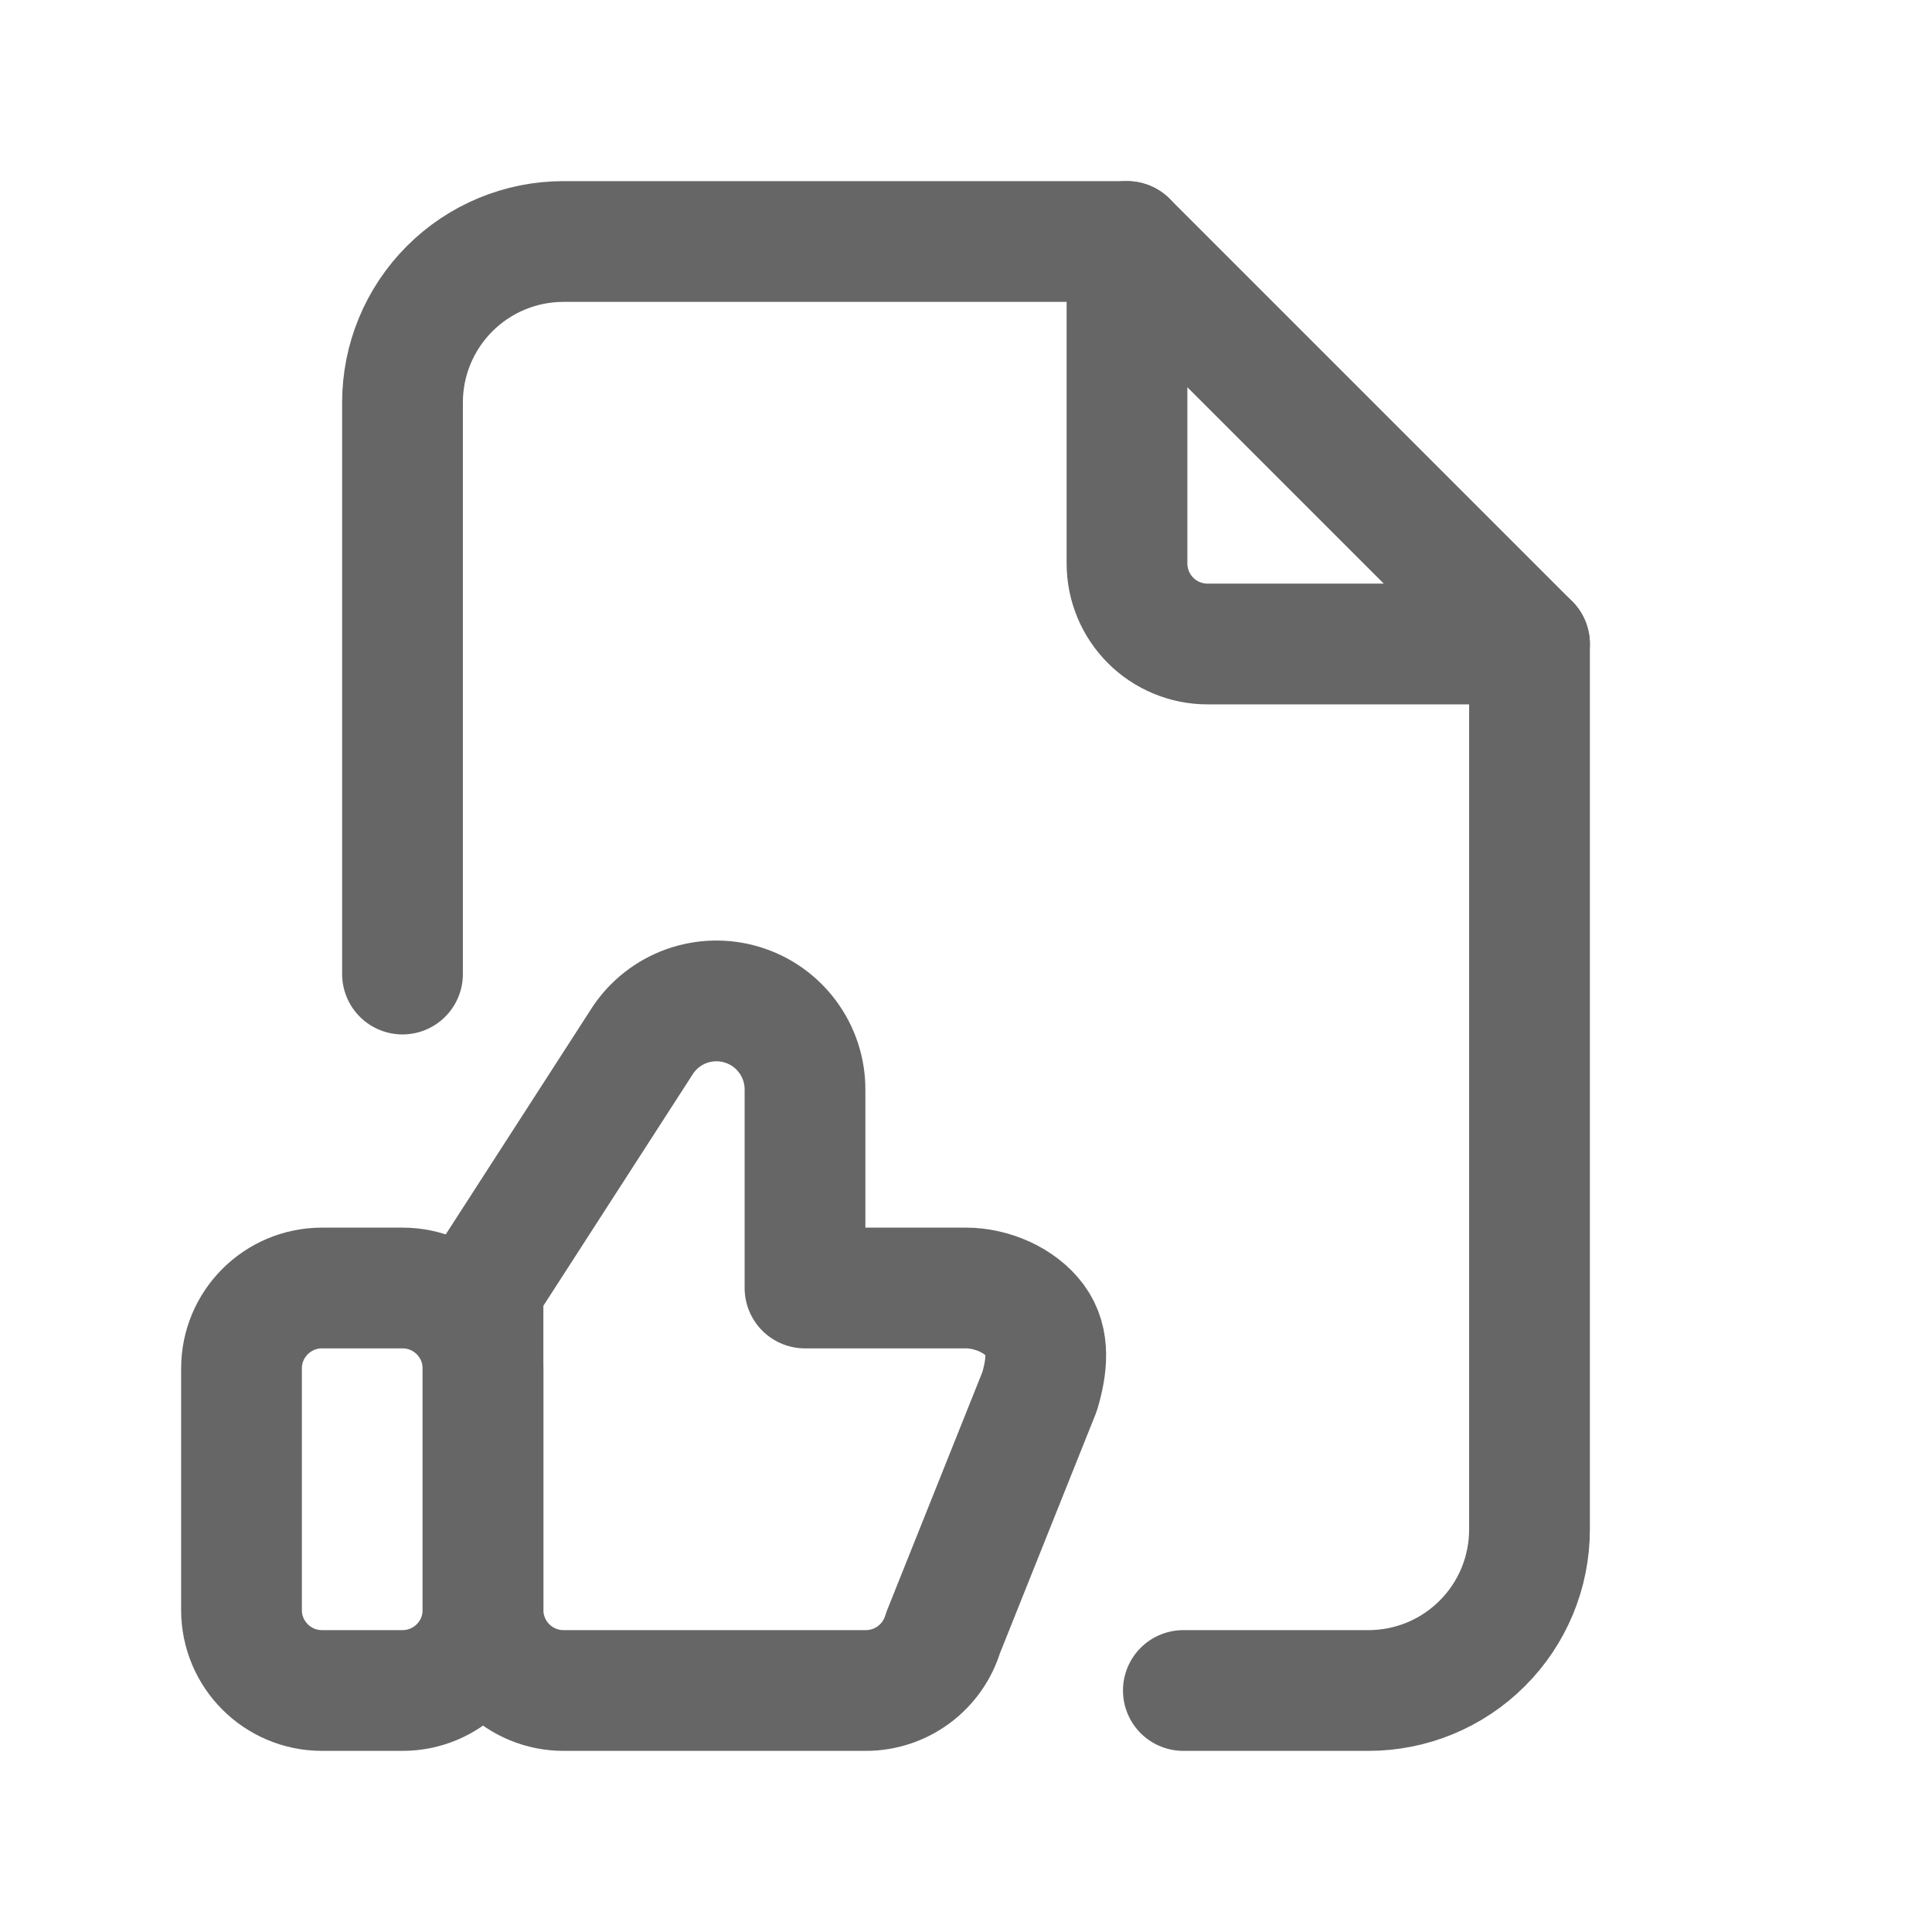
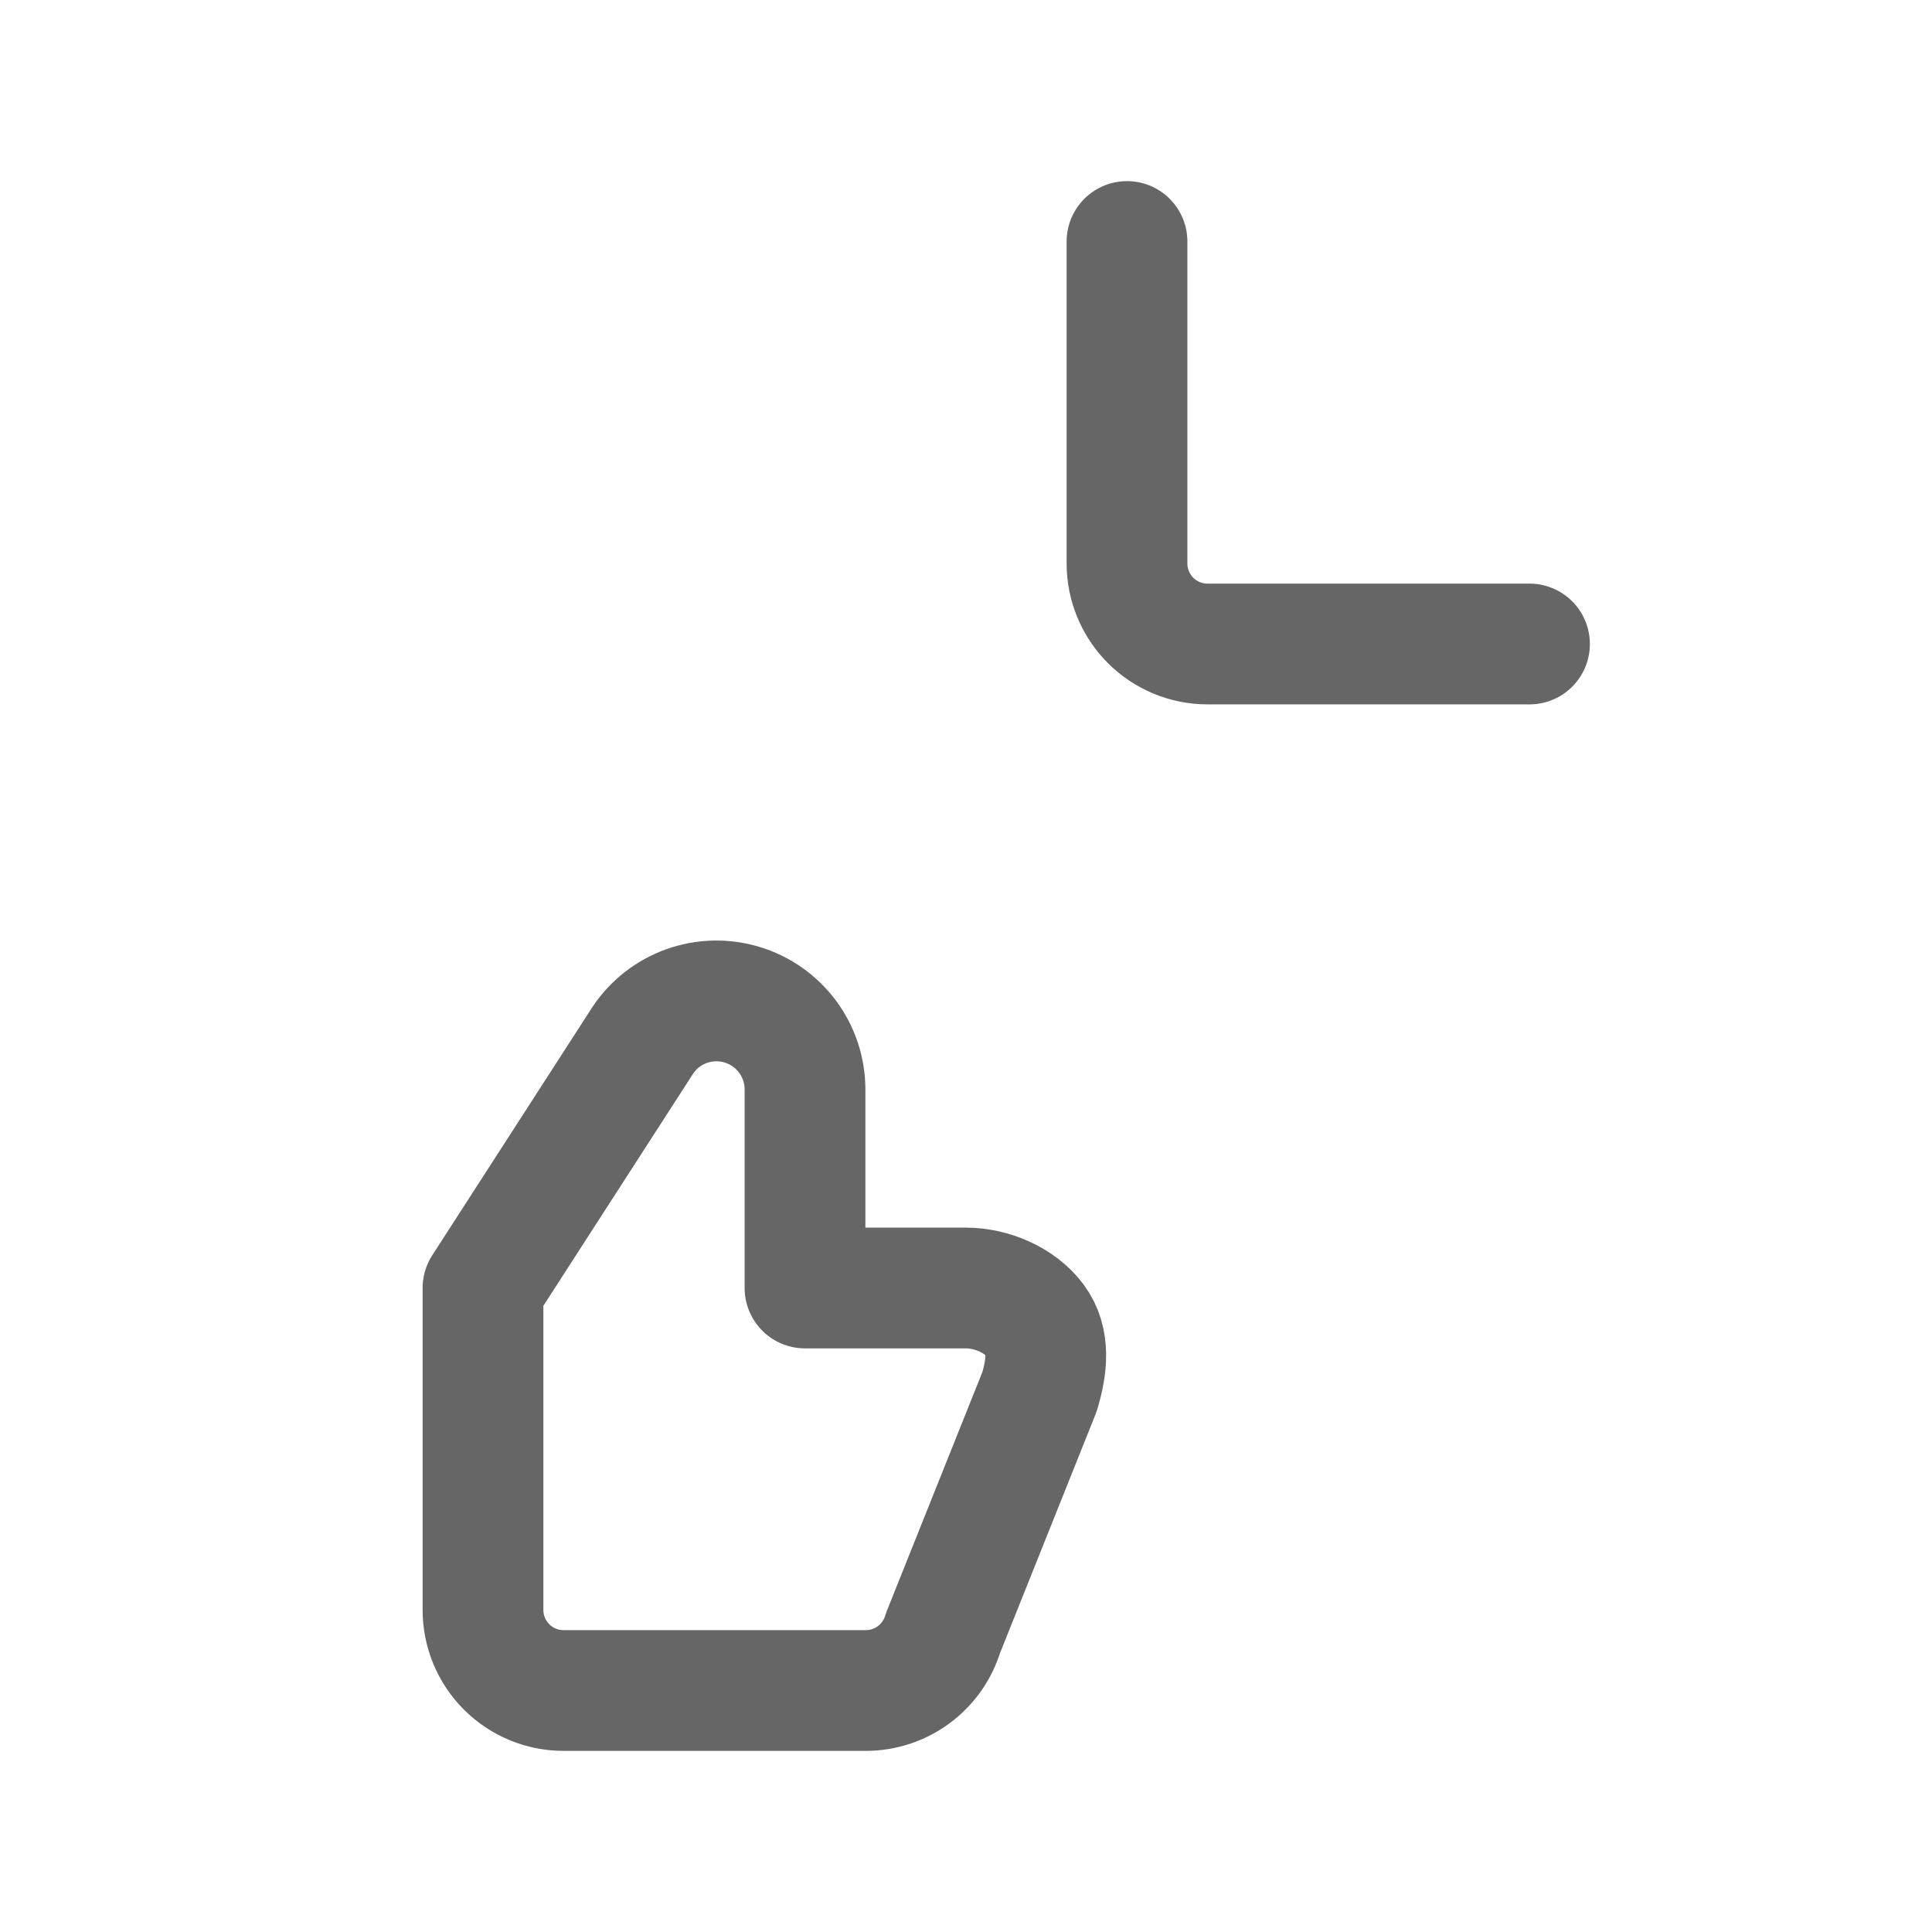
<svg xmlns="http://www.w3.org/2000/svg" width="48" height="48" viewBox="0 0 48 48" fill="none">
-   <path d="M10 32H8C6.895 32 6 32.895 6 34V40C6 41.105 6.895 42 8 42H10C11.105 42 12 41.105 12 40V34C12 32.895 11.105 32 10 32Z" stroke="#666666" stroke-width="3" stroke-linecap="round" stroke-linejoin="round" />
  <path d="M28 6V14C28 14.53 28.211 15.039 28.586 15.414C28.961 15.789 29.47 16 30 16H38M12 40C12 40.53 12.211 41.039 12.586 41.414C12.961 41.789 13.47 42 14 42H21.512C21.942 42 22.361 41.861 22.706 41.604C23.051 41.347 23.305 40.986 23.428 40.574L25.828 34.574C26.008 33.968 26.094 33.314 25.716 32.806C25.34 32.298 24.632 32 24 32H20V27.066C20 26.594 19.848 26.135 19.566 25.756C19.285 25.377 18.889 25.098 18.437 24.962C17.986 24.825 17.502 24.837 17.058 24.996C16.613 25.155 16.232 25.453 15.97 25.846L12 32V40Z" stroke="#666666" stroke-width="3" stroke-linecap="round" stroke-linejoin="round" />
-   <path d="M10 24.2V10C10 8.939 10.421 7.922 11.172 7.172C11.922 6.421 12.939 6 14 6H28L38 16V38C38 39.061 37.579 40.078 36.828 40.828C36.078 41.579 35.061 42 34 42H29.4" stroke="#666666" stroke-width="3" stroke-linecap="round" stroke-linejoin="round" />
</svg>